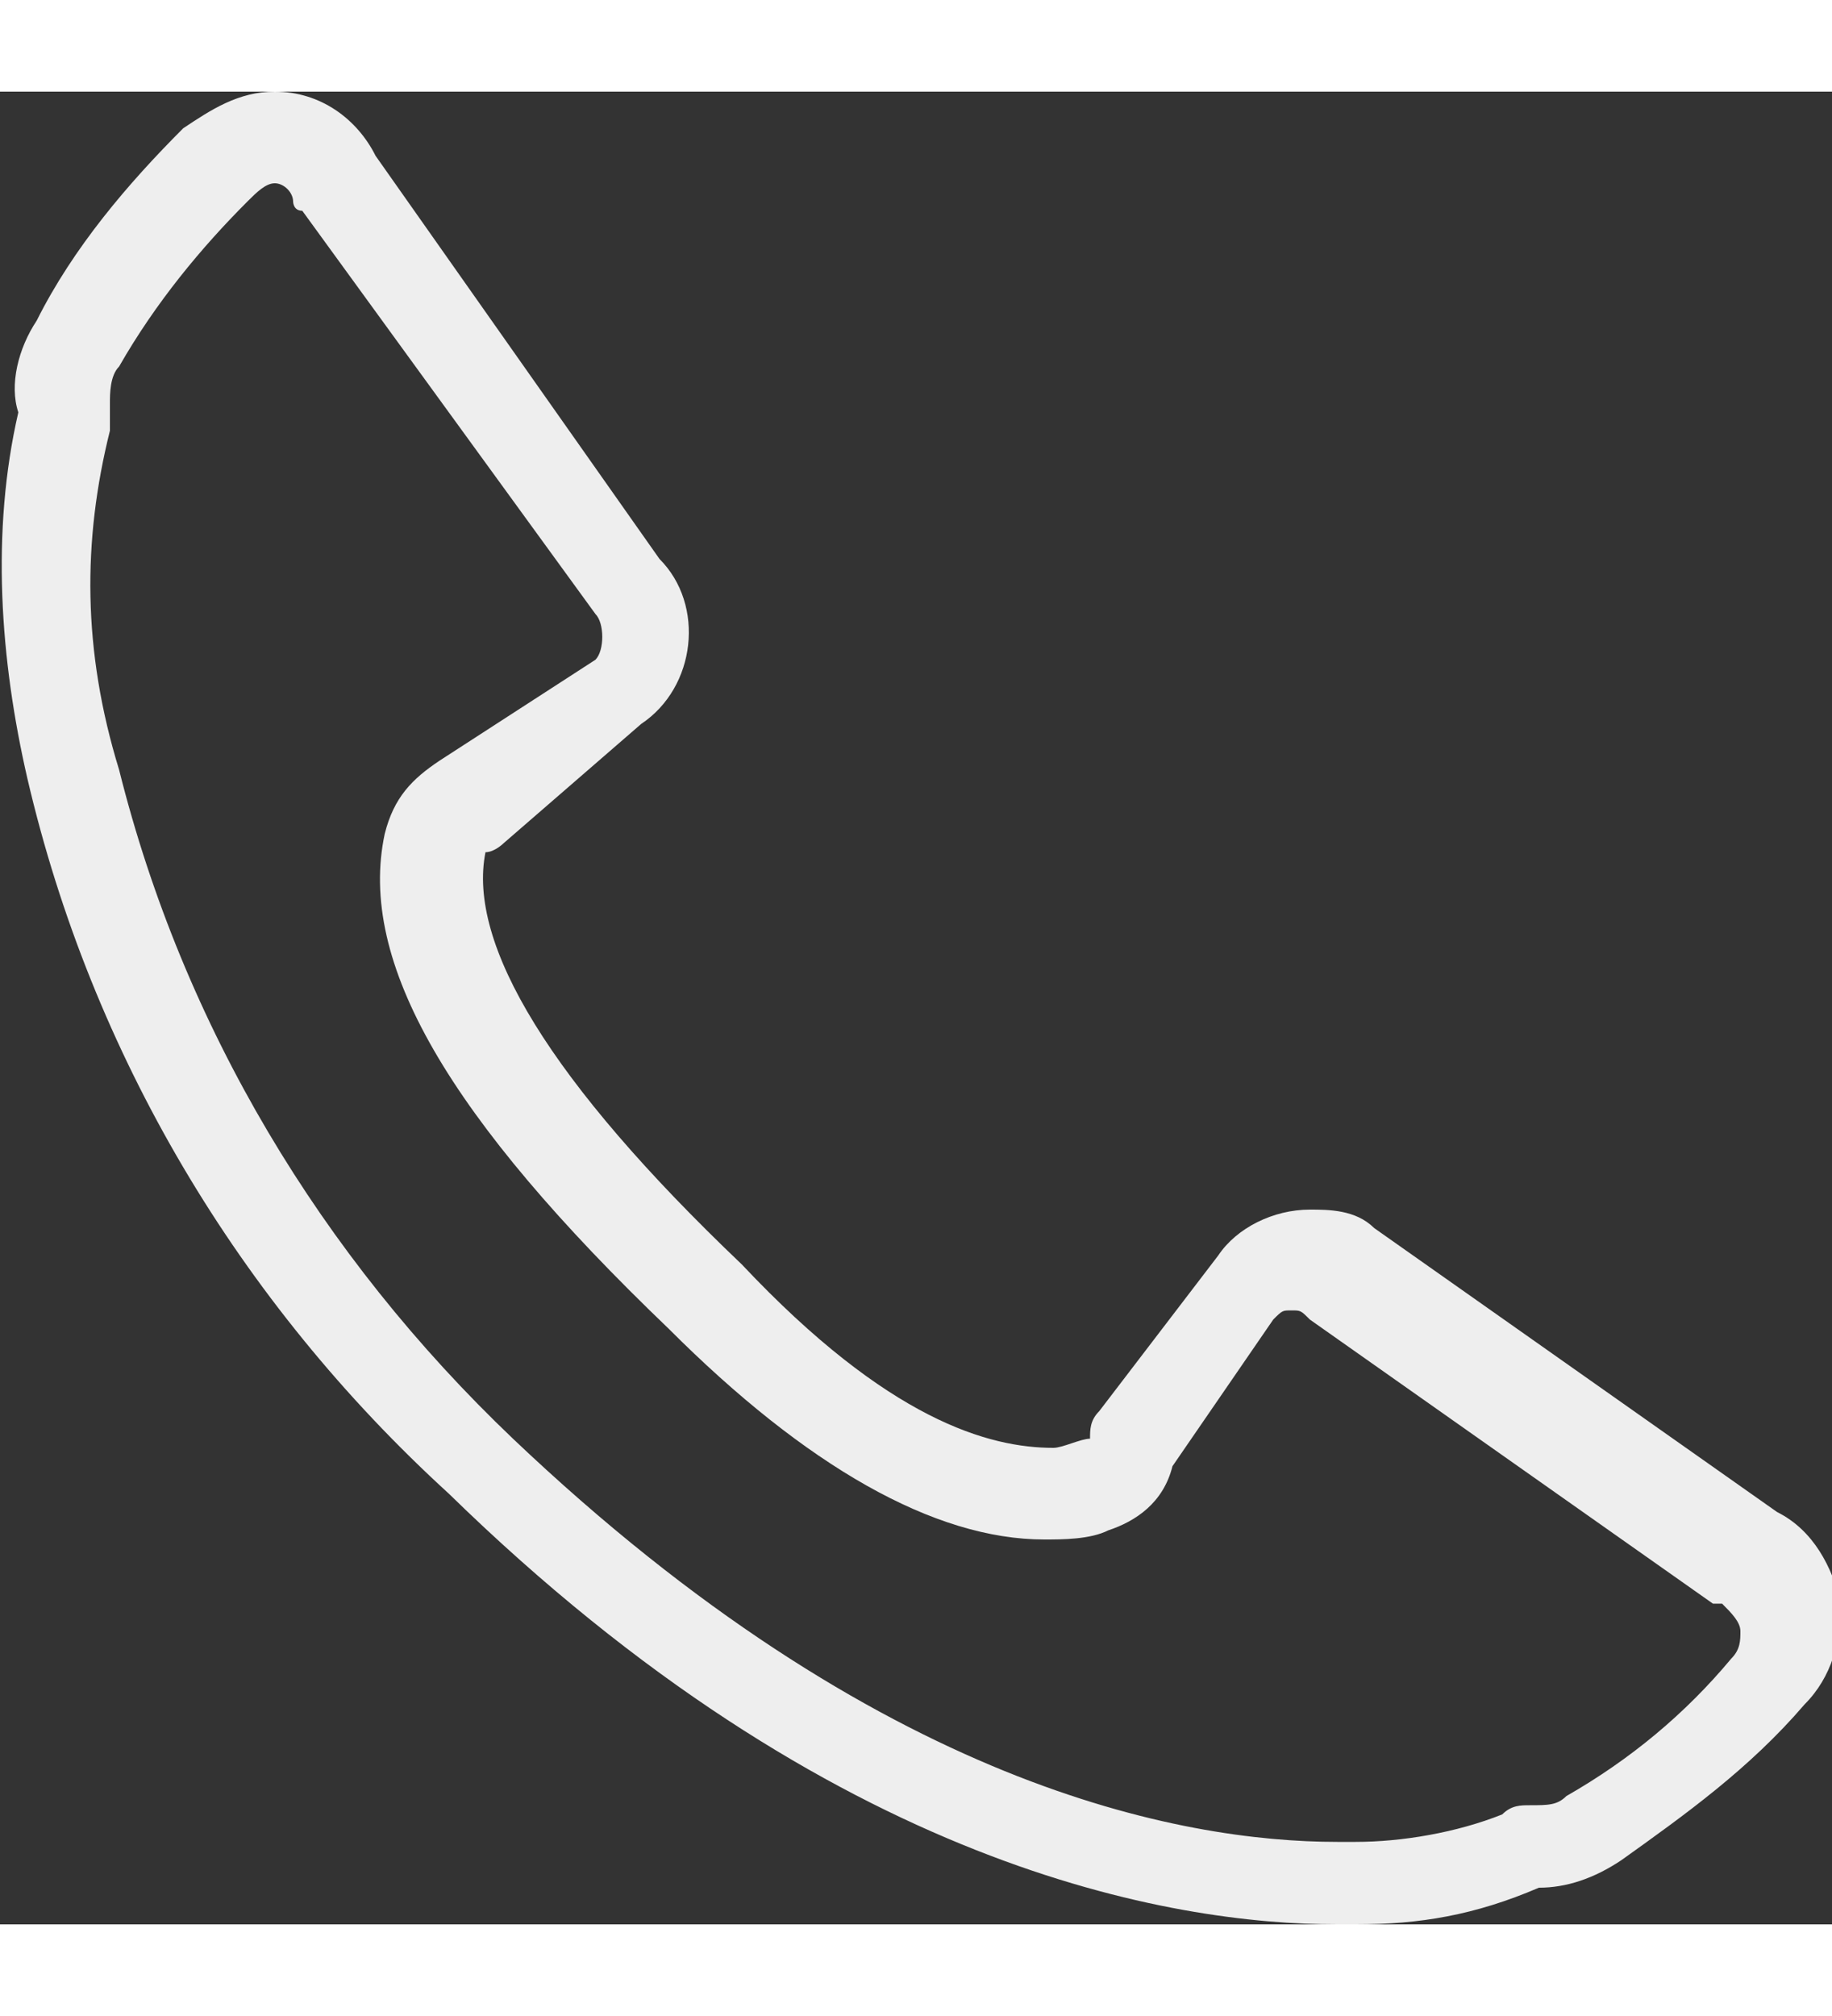
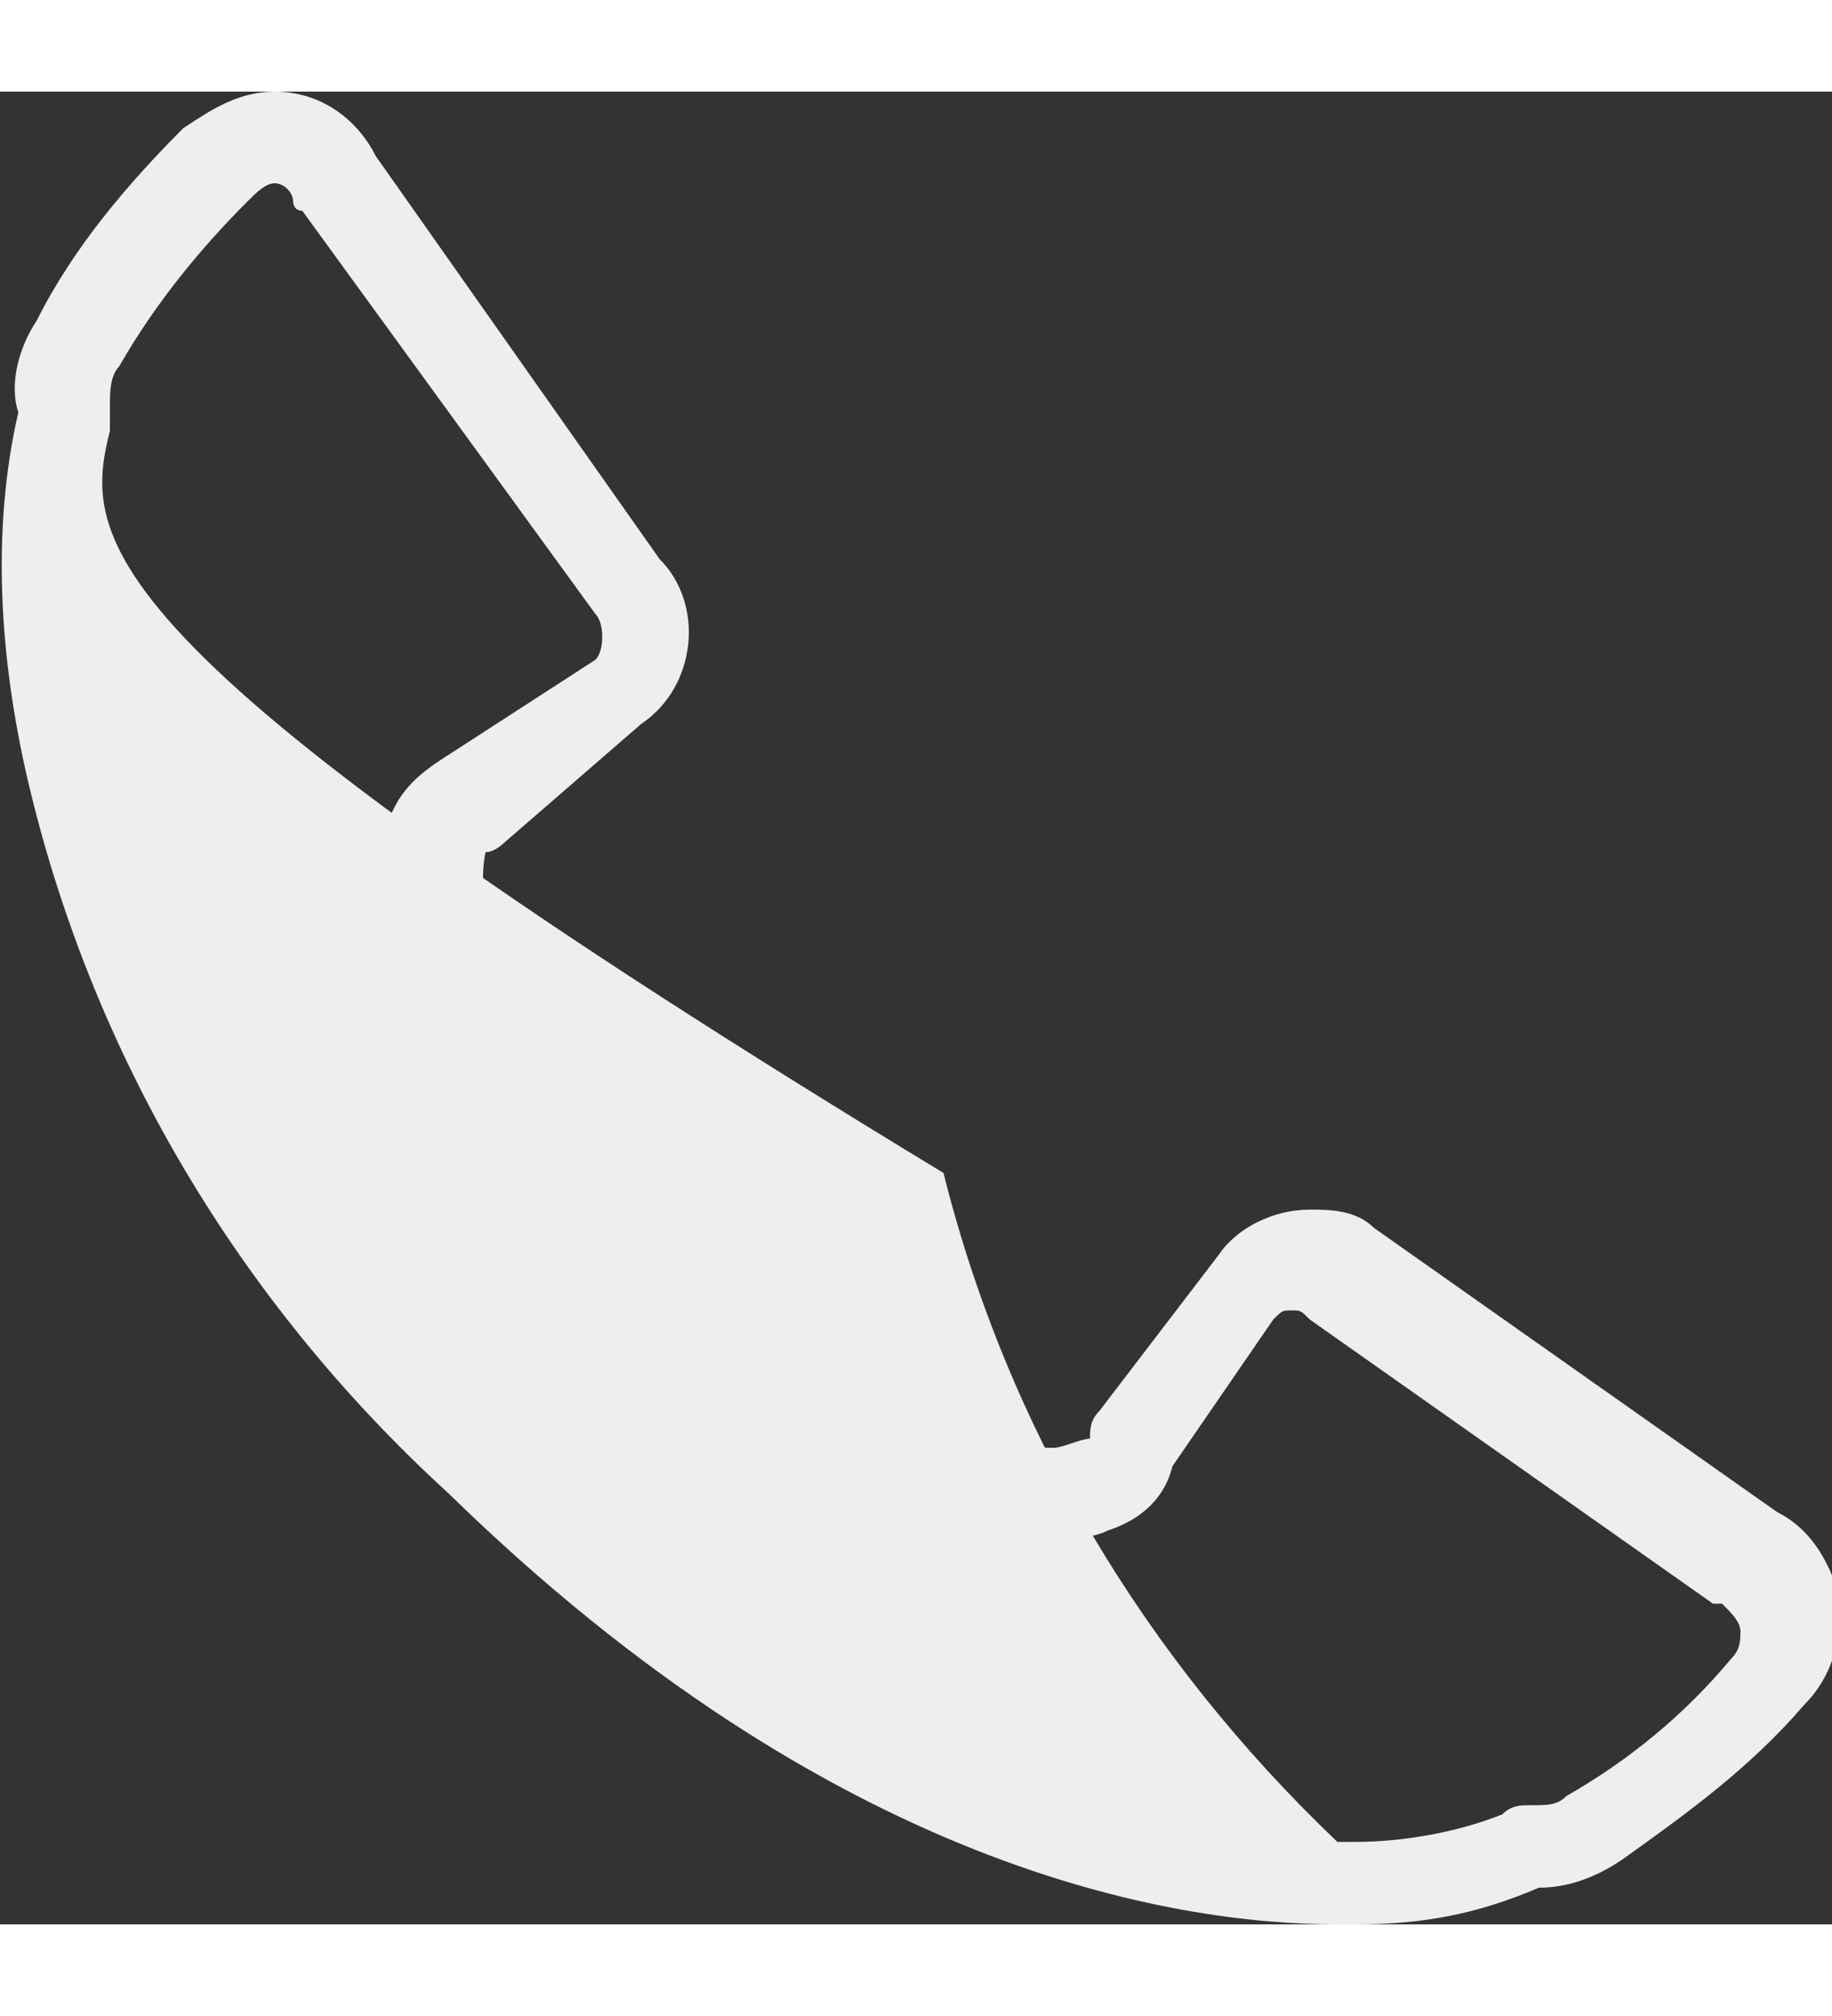
<svg xmlns="http://www.w3.org/2000/svg" version="1.1" id="Layer_1" width="20" height="22" x="0px" y="0px" viewBox="0 0 20 20" xml:space="preserve">
  <rect x="0" y="0" width="20" height="20" fill="#333333" stroke="none" />
  <style type="text/css">
	.st0{fill:#EEEEEE;}
</style>
  <g>
-     <path class="st0" d="M3,1c0.1,0,0.2,0.1,0.2,0.2c0,0,0,0.1,0.1,0.1l3.2,4.4c0.1,0.1,0.1,0.4,0,0.5L4.8,7.3C4.5,7.5,4.3,7.7,4.2,8.1   c-0.3,1.4,0.7,3.1,3.1,5.4c1.5,1.5,2.9,2.3,4.1,2.3c0.2,0,0.5,0,0.7-0.1c0.3-0.1,0.6-0.3,0.7-0.7l1.1-1.6c0.1-0.1,0.1-0.1,0.2-0.1   c0.1,0,0.1,0,0.2,0.1l4.4,3.1c0,0,0,0,0.1,0c0.1,0.1,0.2,0.2,0.2,0.3c0,0.1,0,0.2-0.1,0.3c-0.5,0.6-1.1,1.1-1.8,1.5   c-0.1,0.1-0.2,0.1-0.4,0.1c-0.1,0-0.2,0-0.3,0.1c-0.5,0.2-1.1,0.3-1.6,0.3l-0.2,0c-1.7,0-5-0.6-9-4.4c-2.1-2-3.6-4.5-4.3-7.3   C0.9,6.1,0.9,4.9,1.2,3.7c0-0.1,0-0.2,0-0.3c0-0.1,0-0.3,0.1-0.4c0.4-0.7,0.9-1.3,1.4-1.8C2.8,1.1,2.9,1,3,1 M3,0   C2.6,0,2.3,0.2,2,0.4C1.4,1,0.8,1.7,0.4,2.5c-0.2,0.3-0.3,0.7-0.2,1c-0.3,1.3-0.2,2.7,0.1,4c0.7,3,2.3,5.7,4.6,7.8   c4.2,4.1,7.9,4.7,9.7,4.7c0.1,0,0.1,0,0.2,0c0.7,0,1.3-0.1,2-0.4h0c0.3,0,0.6-0.1,0.9-0.3c0.7-0.5,1.4-1,2-1.7   c0.3-0.3,0.4-0.7,0.4-1.1c-0.1-0.4-0.3-0.8-0.7-1l-4.4-3.1c-0.2-0.2-0.5-0.2-0.7-0.2c-0.4,0-0.8,0.2-1,0.5L12,14.4   c-0.1,0.1-0.1,0.2-0.1,0.3c-0.1,0-0.3,0.1-0.4,0.1c0,0,0,0,0,0c-0.7,0-1.8-0.3-3.4-2c-2.1-2-3-3.5-2.8-4.5c0.1,0,0.2-0.1,0.2-0.1   L7,6.9c0.6-0.4,0.7-1.3,0.2-1.8L4.1,0.7C3.9,0.3,3.5,0,3,0L3,0z" />
+     <path class="st0" d="M3,1c0.1,0,0.2,0.1,0.2,0.2c0,0,0,0.1,0.1,0.1l3.2,4.4c0.1,0.1,0.1,0.4,0,0.5L4.8,7.3C4.5,7.5,4.3,7.7,4.2,8.1   c-0.3,1.4,0.7,3.1,3.1,5.4c1.5,1.5,2.9,2.3,4.1,2.3c0.2,0,0.5,0,0.7-0.1c0.3-0.1,0.6-0.3,0.7-0.7l1.1-1.6c0.1-0.1,0.1-0.1,0.2-0.1   c0.1,0,0.1,0,0.2,0.1l4.4,3.1c0,0,0,0,0.1,0c0.1,0.1,0.2,0.2,0.2,0.3c0,0.1,0,0.2-0.1,0.3c-0.5,0.6-1.1,1.1-1.8,1.5   c-0.1,0.1-0.2,0.1-0.4,0.1c-0.1,0-0.2,0-0.3,0.1c-0.5,0.2-1.1,0.3-1.6,0.3l-0.2,0c-2.1-2-3.6-4.5-4.3-7.3   C0.9,6.1,0.9,4.9,1.2,3.7c0-0.1,0-0.2,0-0.3c0-0.1,0-0.3,0.1-0.4c0.4-0.7,0.9-1.3,1.4-1.8C2.8,1.1,2.9,1,3,1 M3,0   C2.6,0,2.3,0.2,2,0.4C1.4,1,0.8,1.7,0.4,2.5c-0.2,0.3-0.3,0.7-0.2,1c-0.3,1.3-0.2,2.7,0.1,4c0.7,3,2.3,5.7,4.6,7.8   c4.2,4.1,7.9,4.7,9.7,4.7c0.1,0,0.1,0,0.2,0c0.7,0,1.3-0.1,2-0.4h0c0.3,0,0.6-0.1,0.9-0.3c0.7-0.5,1.4-1,2-1.7   c0.3-0.3,0.4-0.7,0.4-1.1c-0.1-0.4-0.3-0.8-0.7-1l-4.4-3.1c-0.2-0.2-0.5-0.2-0.7-0.2c-0.4,0-0.8,0.2-1,0.5L12,14.4   c-0.1,0.1-0.1,0.2-0.1,0.3c-0.1,0-0.3,0.1-0.4,0.1c0,0,0,0,0,0c-0.7,0-1.8-0.3-3.4-2c-2.1-2-3-3.5-2.8-4.5c0.1,0,0.2-0.1,0.2-0.1   L7,6.9c0.6-0.4,0.7-1.3,0.2-1.8L4.1,0.7C3.9,0.3,3.5,0,3,0L3,0z" />
  </g>
</svg>